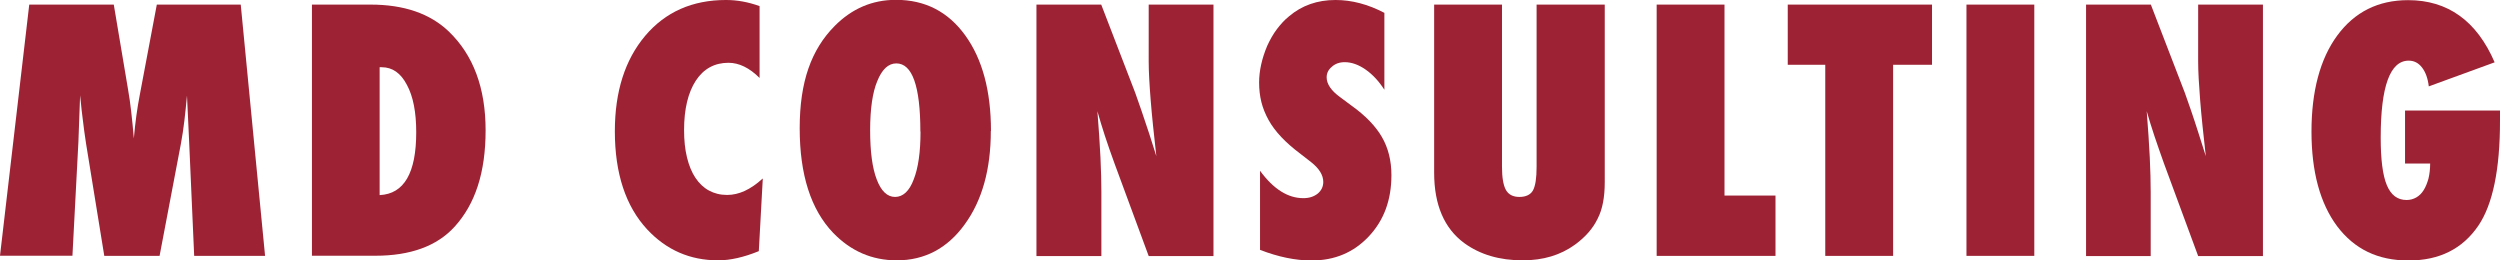
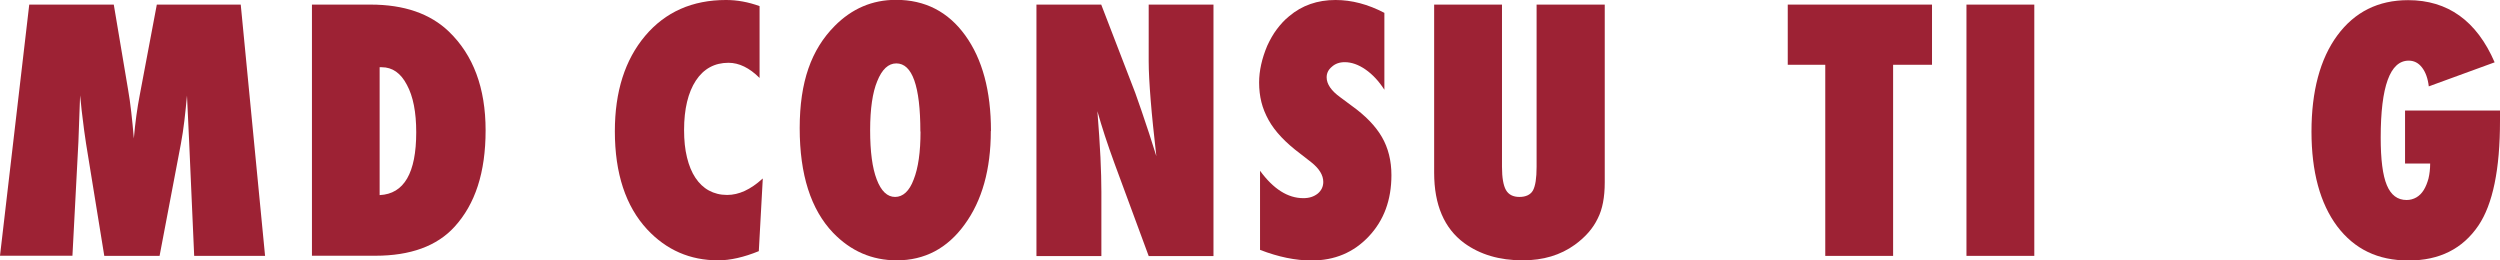
<svg xmlns="http://www.w3.org/2000/svg" id="_レイヤー_2" viewBox="0 0 163.25 17">
  <defs>
    <style>.cls-1{fill:#9d2234;}</style>
  </defs>
  <g id="_レイヤー_1-2">
    <g>
      <path class="cls-1" d="m17.31,16.71h-4.63l-.33-7.48-.14-2.99c-.05.57-.11,1.12-.17,1.64-.06.52-.14,1.03-.23,1.52l-1.39,7.31h-3.61l-1.19-7.33c-.07-.43-.17-1.16-.29-2.19-.01-.16-.05-.47-.1-.96l-.11,3.03-.39,7.44H0L1.91.3h5.52l.93,5.53c.08.45.15.95.21,1.48s.12,1.11.17,1.73c.09-1.04.22-1.97.38-2.8L10.24.3h5.48l1.59,16.42Z" />
      <path class="cls-1" d="m20.37,16.71V.3h3.83c2.19,0,3.89.59,5.11,1.76,1.6,1.54,2.4,3.69,2.4,6.45s-.68,4.82-2.03,6.3c-1.15,1.26-2.88,1.89-5.17,1.89h-4.15Zm4.43-3.97c1.59-.08,2.38-1.45,2.38-4.1,0-1.31-.2-2.35-.61-3.1-.4-.77-.95-1.15-1.64-1.15h-.14v8.36Z" />
      <path class="cls-1" d="m49.81,11.66l-.26,4.74c-.98.4-1.87.6-2.65.6-1.84,0-3.38-.67-4.64-2.02-1.4-1.51-2.11-3.65-2.11-6.41,0-2.59.66-4.66,1.98-6.23,1.32-1.56,3.08-2.34,5.28-2.34.72,0,1.45.13,2.19.4v4.69c-.66-.66-1.34-.99-2.03-.99-.91,0-1.62.39-2.13,1.16-.51.78-.77,1.86-.77,3.23,0,.67.06,1.26.19,1.79.13.53.31.97.55,1.33.24.36.53.64.88.83.35.19.74.29,1.19.29.77,0,1.53-.35,2.31-1.06Z" />
      <path class="cls-1" d="m64.7,8.56c0,2.5-.57,4.54-1.71,6.1-1.13,1.56-2.61,2.34-4.43,2.34-1.62,0-3-.6-4.16-1.8-1.45-1.52-2.18-3.79-2.18-6.83s.76-5.13,2.28-6.67c1.13-1.14,2.46-1.71,4.01-1.71,1.89,0,3.4.77,4.52,2.32,1.12,1.55,1.68,3.63,1.68,6.24Zm-4.6.03c0-2.97-.53-4.45-1.57-4.45-.52,0-.94.39-1.25,1.17-.3.72-.46,1.79-.46,3.19s.14,2.46.43,3.22c.29.76.69,1.14,1.2,1.14s.93-.38,1.21-1.13c.3-.75.45-1.8.45-3.14Z" />
      <path class="cls-1" d="m67.68,16.71V.3h4.23l2.22,5.76c.12.34.26.73.41,1.17s.32.95.51,1.52l.46,1.45c-.16-1.42-.29-2.64-.37-3.66-.08-1.01-.13-1.86-.13-2.55V.3h4.23v16.42h-4.23l-2.23-6.04c-.23-.64-.45-1.25-.63-1.81s-.35-1.1-.49-1.61c.09,1.16.16,2.16.2,3.02.04.86.06,1.61.06,2.25v4.19h-4.23Z" />
      <path class="cls-1" d="m82.28,16.31v-5.16c.87,1.19,1.81,1.79,2.83,1.79.38,0,.69-.1.94-.3.24-.2.36-.46.36-.76,0-.44-.26-.87-.79-1.29l-.72-.56c-.48-.36-.89-.72-1.23-1.08-.34-.36-.62-.73-.83-1.11s-.37-.77-.47-1.17c-.1-.4-.15-.83-.15-1.28,0-.76.18-1.57.53-2.4.18-.39.38-.75.62-1.07s.5-.61.81-.86c.84-.71,1.85-1.06,3.03-1.06,1.06,0,2.12.28,3.19.84v5.02c-.36-.56-.77-1-1.23-1.32-.46-.32-.92-.48-1.36-.48-.34,0-.62.1-.84.3-.23.19-.34.42-.34.69,0,.44.3.88.9,1.31l.7.52c.94.67,1.6,1.36,2.01,2.07.41.71.62,1.54.62,2.49,0,1.62-.49,2.95-1.48,4s-2.23,1.57-3.74,1.57c-1.04,0-2.16-.23-3.35-.69Z" />
      <path class="cls-1" d="m100.36.3h4.43v11.61c0,.97-.15,1.76-.46,2.36-.3.63-.79,1.2-1.49,1.71-.94.68-2.07,1.02-3.41,1.02-1.52,0-2.79-.38-3.82-1.13-1.3-.96-1.96-2.49-1.96-4.59V.3h4.43v10.59c0,.72.09,1.22.26,1.52s.47.45.88.45.72-.14.88-.42c.16-.29.24-.8.24-1.54V.3Z" />
-       <path class="cls-1" d="m115.94,16.71h-7.76V.3h4.43v12.47h3.33v3.94Z" />
      <path class="cls-1" d="m123.62,16.71h-4.43V4.23h-2.45V.3h9.42v3.93h-2.54v12.48Z" />
      <path class="cls-1" d="m132.84,16.71h-4.43V.3h4.43v16.42Z" />
-       <path class="cls-1" d="m136.22,16.71V.3h4.23l2.22,5.76c.12.34.26.73.41,1.17s.32.95.5,1.52l.46,1.45c-.16-1.42-.29-2.64-.37-3.66s-.13-1.86-.13-2.55V.3h4.23v16.42h-4.23l-2.23-6.04c-.23-.64-.44-1.25-.63-1.81-.19-.56-.35-1.1-.5-1.61.09,1.16.16,2.16.2,3.02.04.86.06,1.61.06,2.25v4.19h-4.23Z" />
      <path class="cls-1" d="m157.06,7.22h6.19v.68c0,3.16-.47,5.44-1.41,6.83-1.03,1.52-2.55,2.28-4.56,2.28s-3.53-.74-4.66-2.23c-1.12-1.5-1.68-3.57-1.68-6.19s.56-4.75,1.69-6.28c1.13-1.53,2.67-2.3,4.62-2.3,2.59,0,4.48,1.35,5.65,4.06l-4.3,1.57c-.06-.52-.21-.93-.44-1.23-.23-.3-.52-.45-.87-.45-1.22,0-1.83,1.68-1.83,5.03,0,1.42.13,2.46.4,3.1.27.65.7.97,1.29.97.23,0,.45-.06.64-.17s.35-.27.48-.48c.13-.21.23-.46.31-.75.07-.29.11-.62.11-.98h-1.64v-3.46Z" />
    </g>
  </g>
</svg>